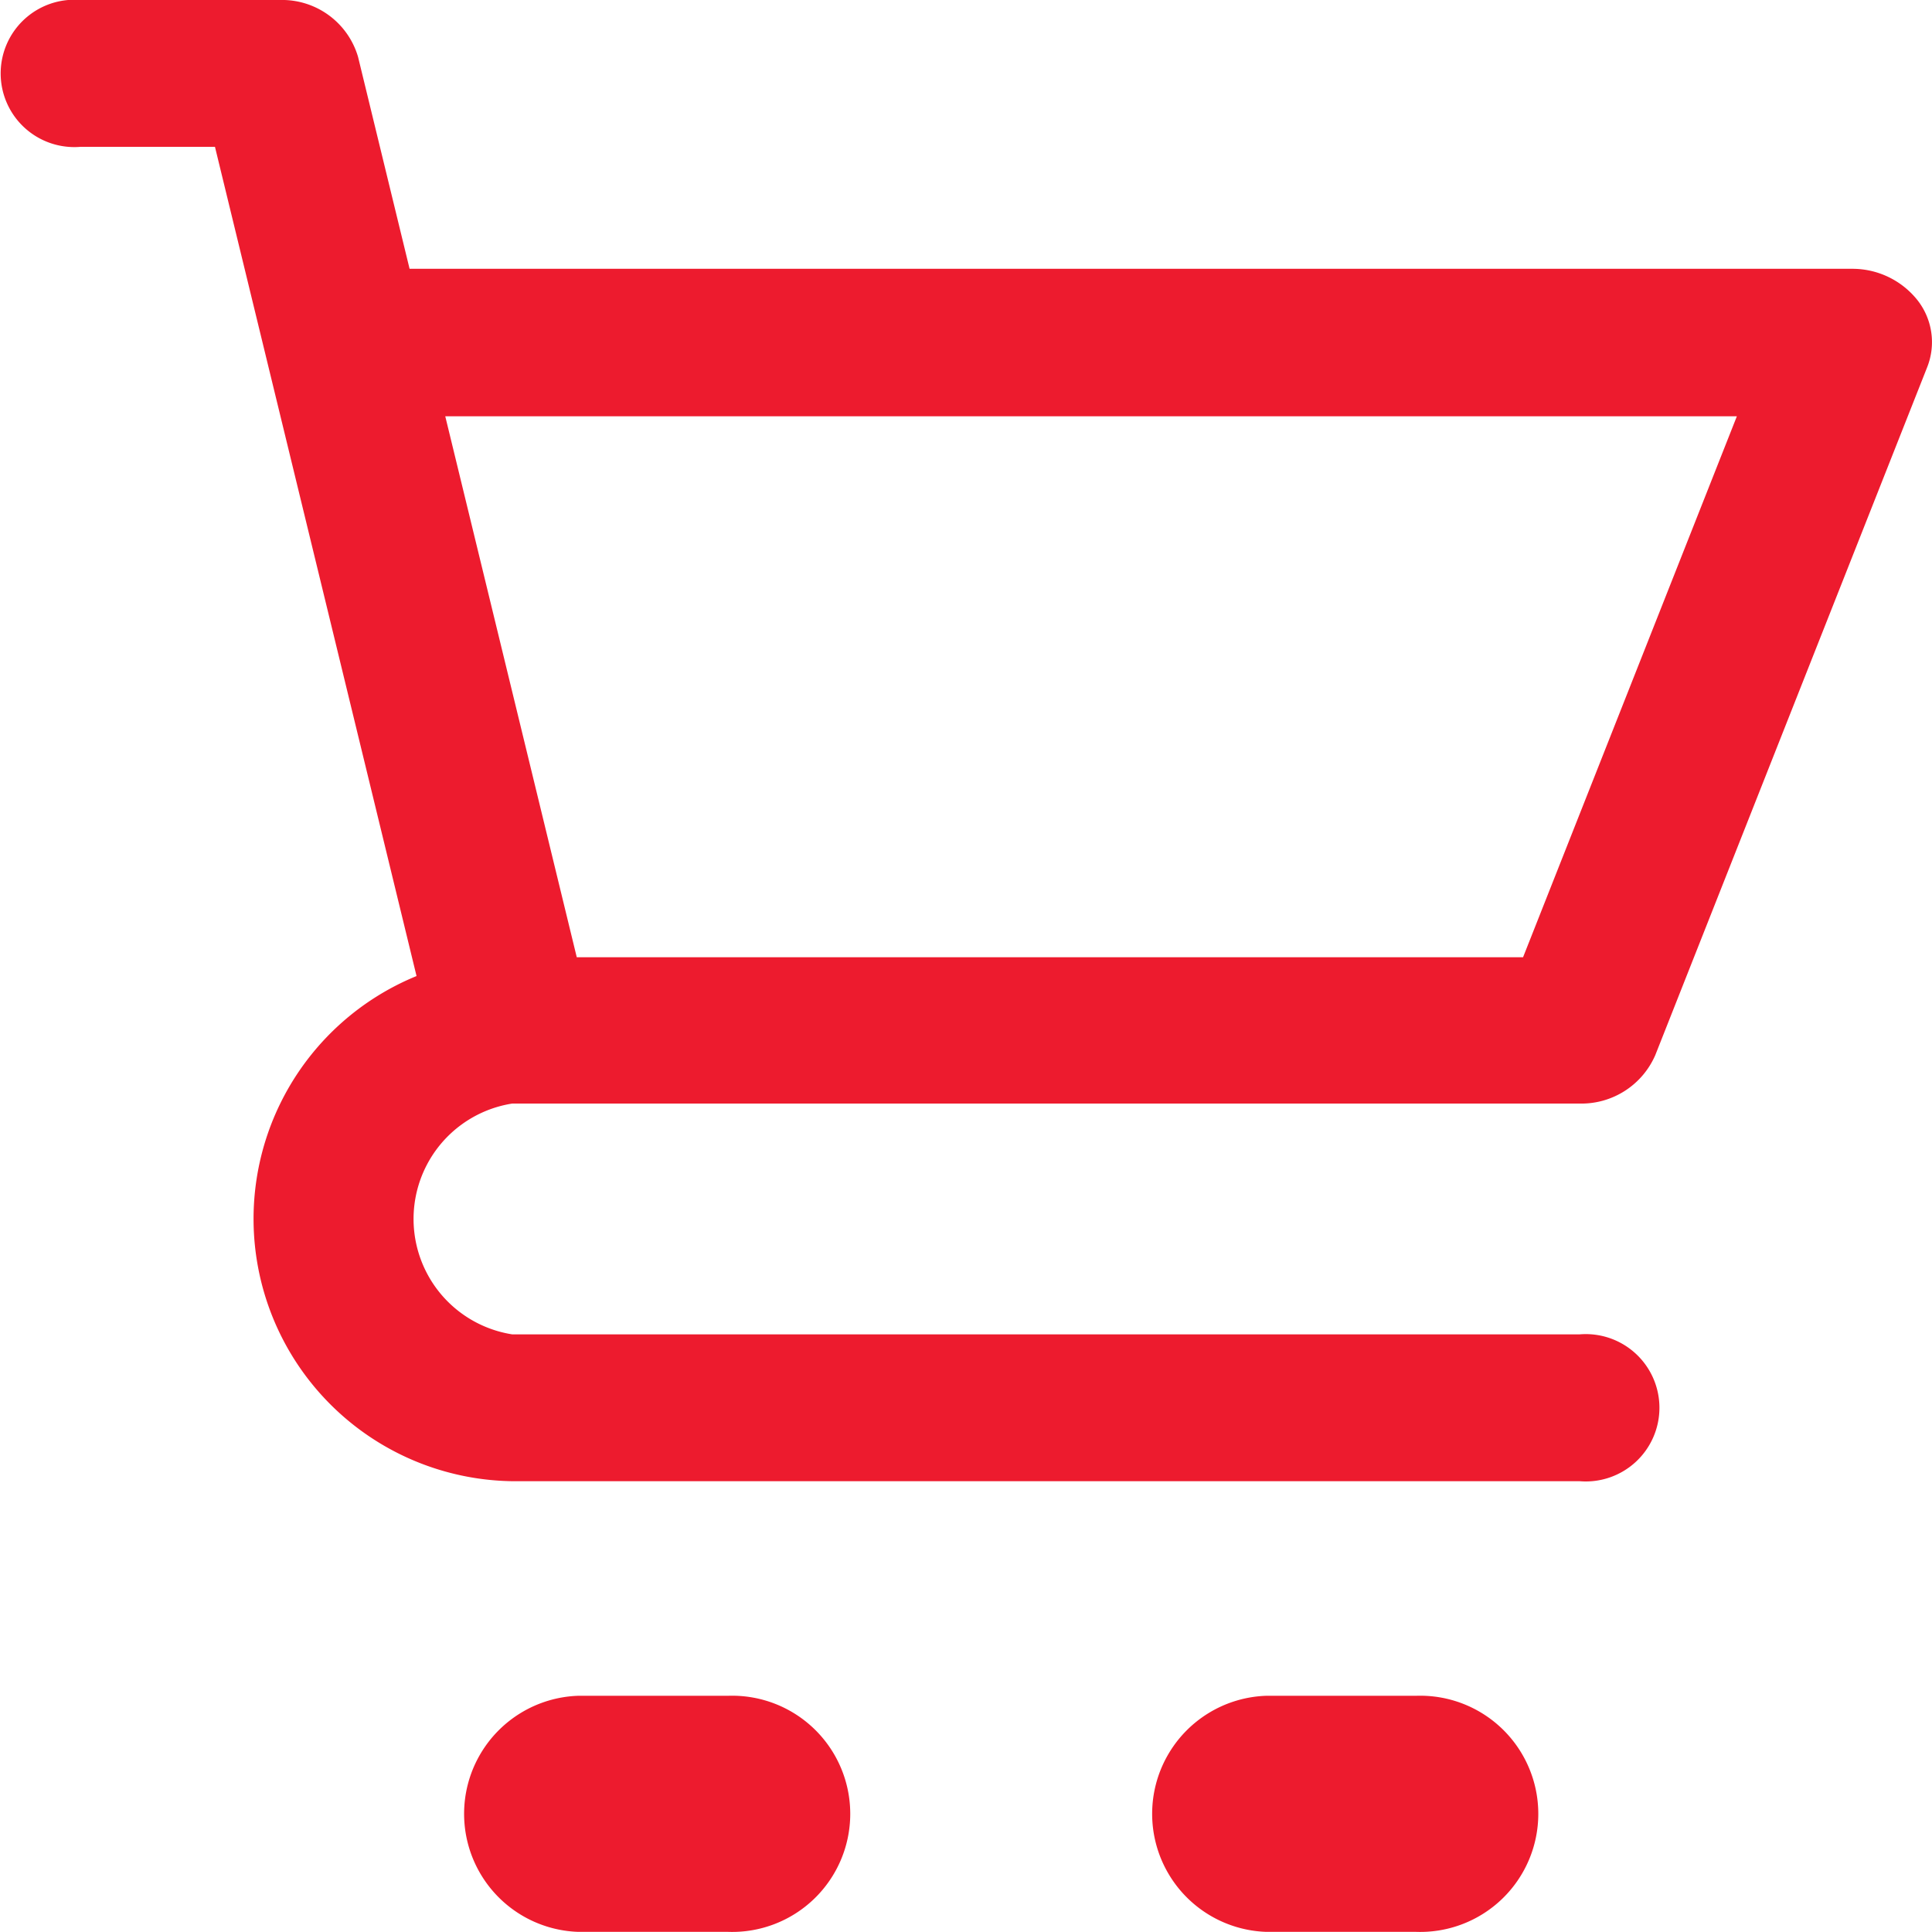
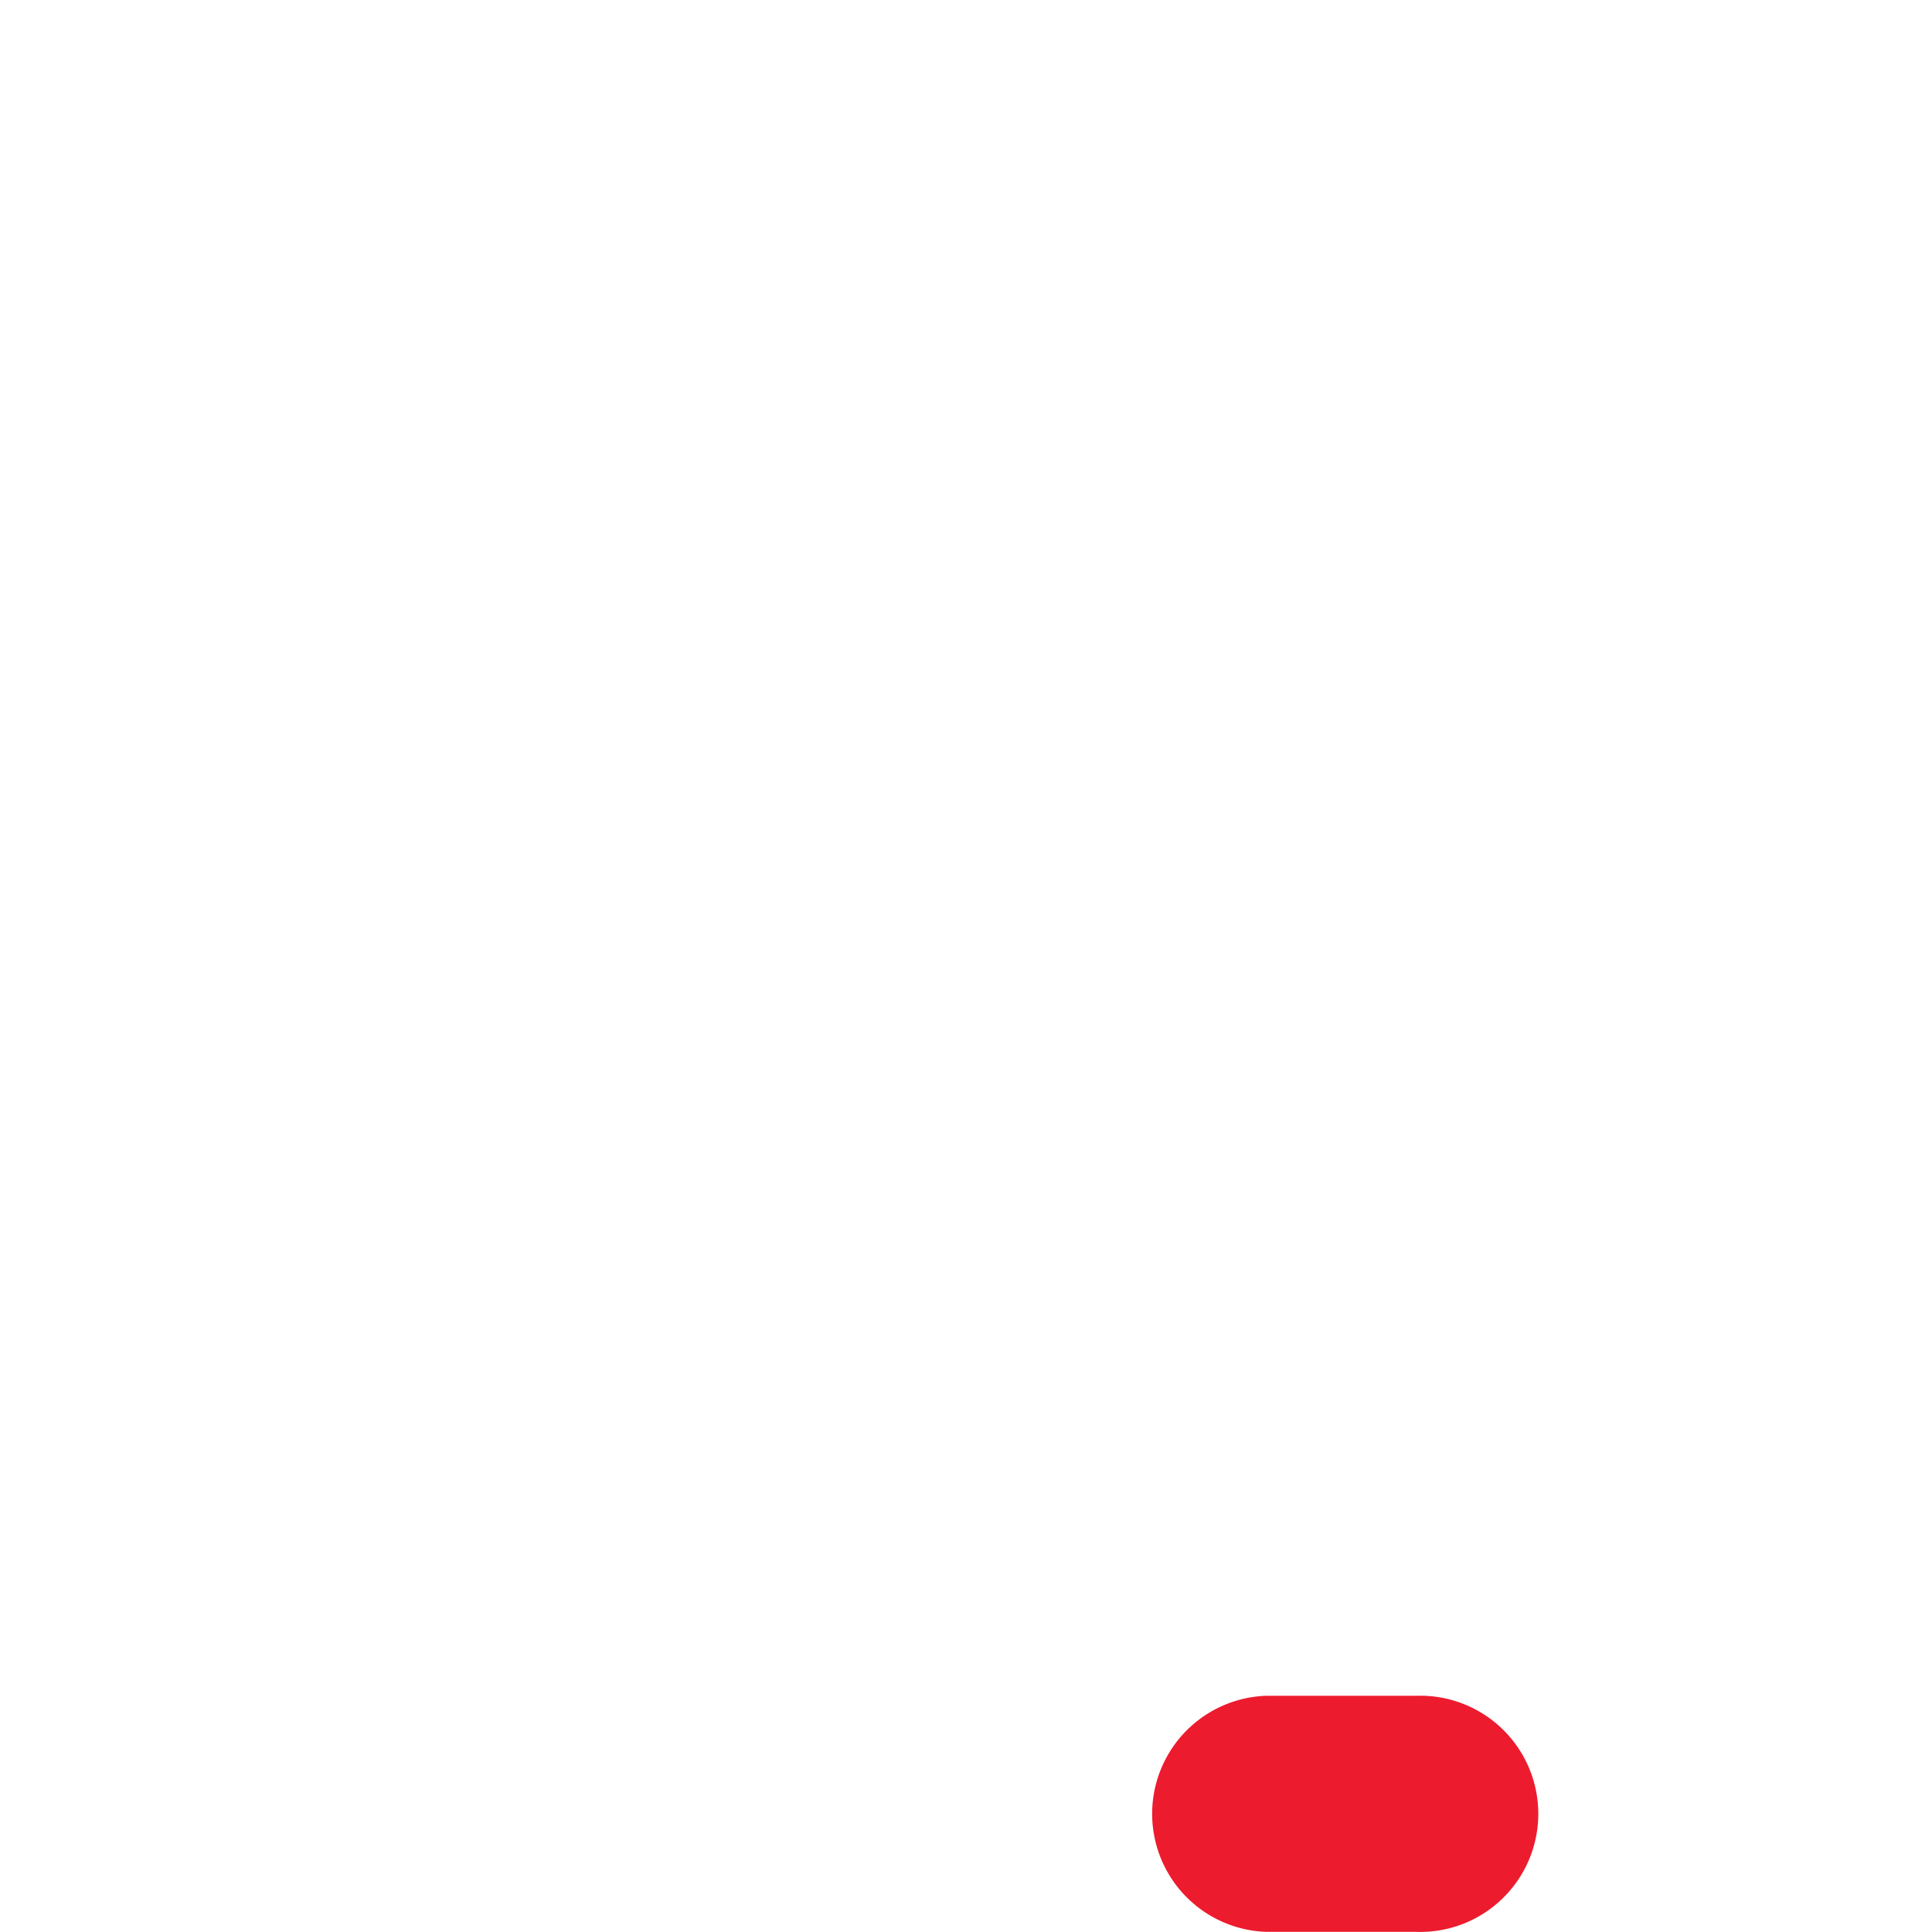
<svg xmlns="http://www.w3.org/2000/svg" width="15" height="15" viewBox="0 0 15 15">
  <defs>
    <style>
            .cls-1{fill:#ed1b2e}
        </style>
  </defs>
  <g id="noun_cart_2102832_4_" transform="translate(-6 -6)">
-     <path id="Path_5" d="M6.625 7.14h1.044l1.565 6.438a2.037 2.037 0 0 0 .743 3.922h8.287a.572.572 0 1 0 0-1.14H9.977a.907.907 0 0 1 0-1.792h8.287a.625.625 0 0 0 .588-.377l2.111-5.341a.528.528 0 0 0-.077-.521.645.645 0 0 0-.511-.242H9.18l-.4-1.645A.615.615 0 0 0 8.171 6H6.625a.572.572 0 1 0 0 1.14zm12.86 2.092l-1.66 4.2h-7.347l-1.021-4.2z" class="cls-1" />
-     <path id="Path_6" d="M19.261 50a.917.917 0 0 0 0 1.833h1.164a.917.917 0 1 0 0-1.833z" class="cls-1" transform="translate(-8.771 -30.834)" />
    <path id="Path_7" d="M37.713 50a.917.917 0 0 0 0 1.833h1.164a.917.917 0 1 0 0-1.833z" class="cls-1" transform="translate(-21.881 -30.834)" />
  </g>
</svg>